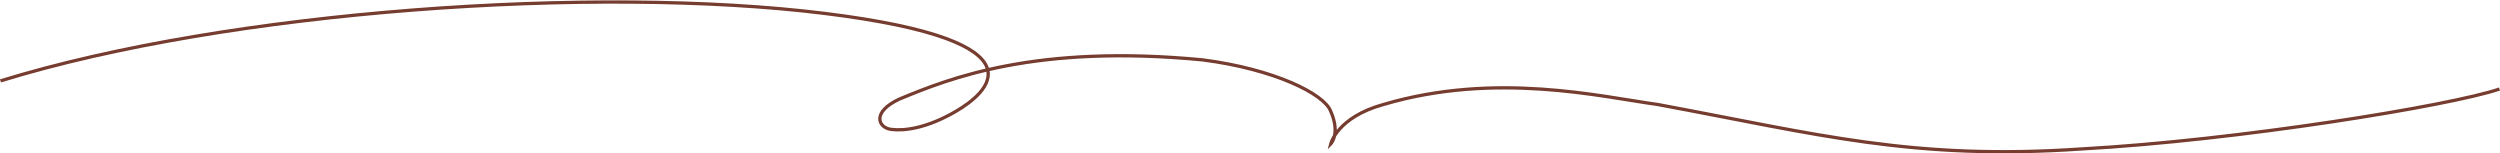
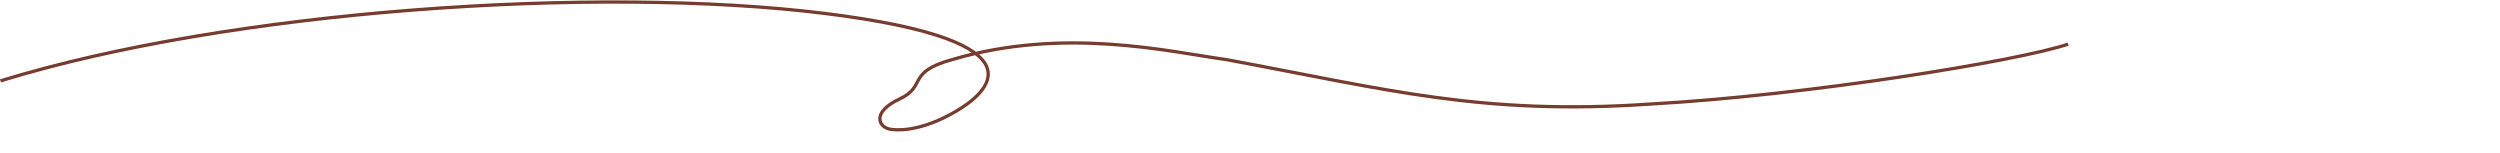
<svg xmlns="http://www.w3.org/2000/svg" width="1520.618" height="93.22" viewBox="0 0 1520.618 93.22">
-   <path id="footer-pass" d="M-1678,5663.849c140.029-43.1,362.926-58.19,501.3-41.032s97.662,49.138,79.92,59.509-31.493,12.07-39.473,11.039-12-10.537,5-18.434c30.414-12.626,82.917-33.57,184.429-23.854,43.584,5.617,74.044,20.721,77.92,31.249,6.092,13.732,0,19.91,0,19.91s3.877-16.249,32.121-24.03c68.118-20.139,131.805-4.806,166.695,0,97.469,18.08,155.065,34.1,258.187,27.032,94.507-5.207,224.256-26.283,253.909-36.437" transform="translate(1678.294 -5614.658)" fill="none" stroke="#773c30" stroke-width="2" />
+   <path id="footer-pass" d="M-1678,5663.849c140.029-43.1,362.926-58.19,501.3-41.032s97.662,49.138,79.92,59.509-31.493,12.07-39.473,11.039-12-10.537,5-18.434s3.877-16.249,32.121-24.03c68.118-20.139,131.805-4.806,166.695,0,97.469,18.08,155.065,34.1,258.187,27.032,94.507-5.207,224.256-26.283,253.909-36.437" transform="translate(1678.294 -5614.658)" fill="none" stroke="#773c30" stroke-width="2" />
</svg>